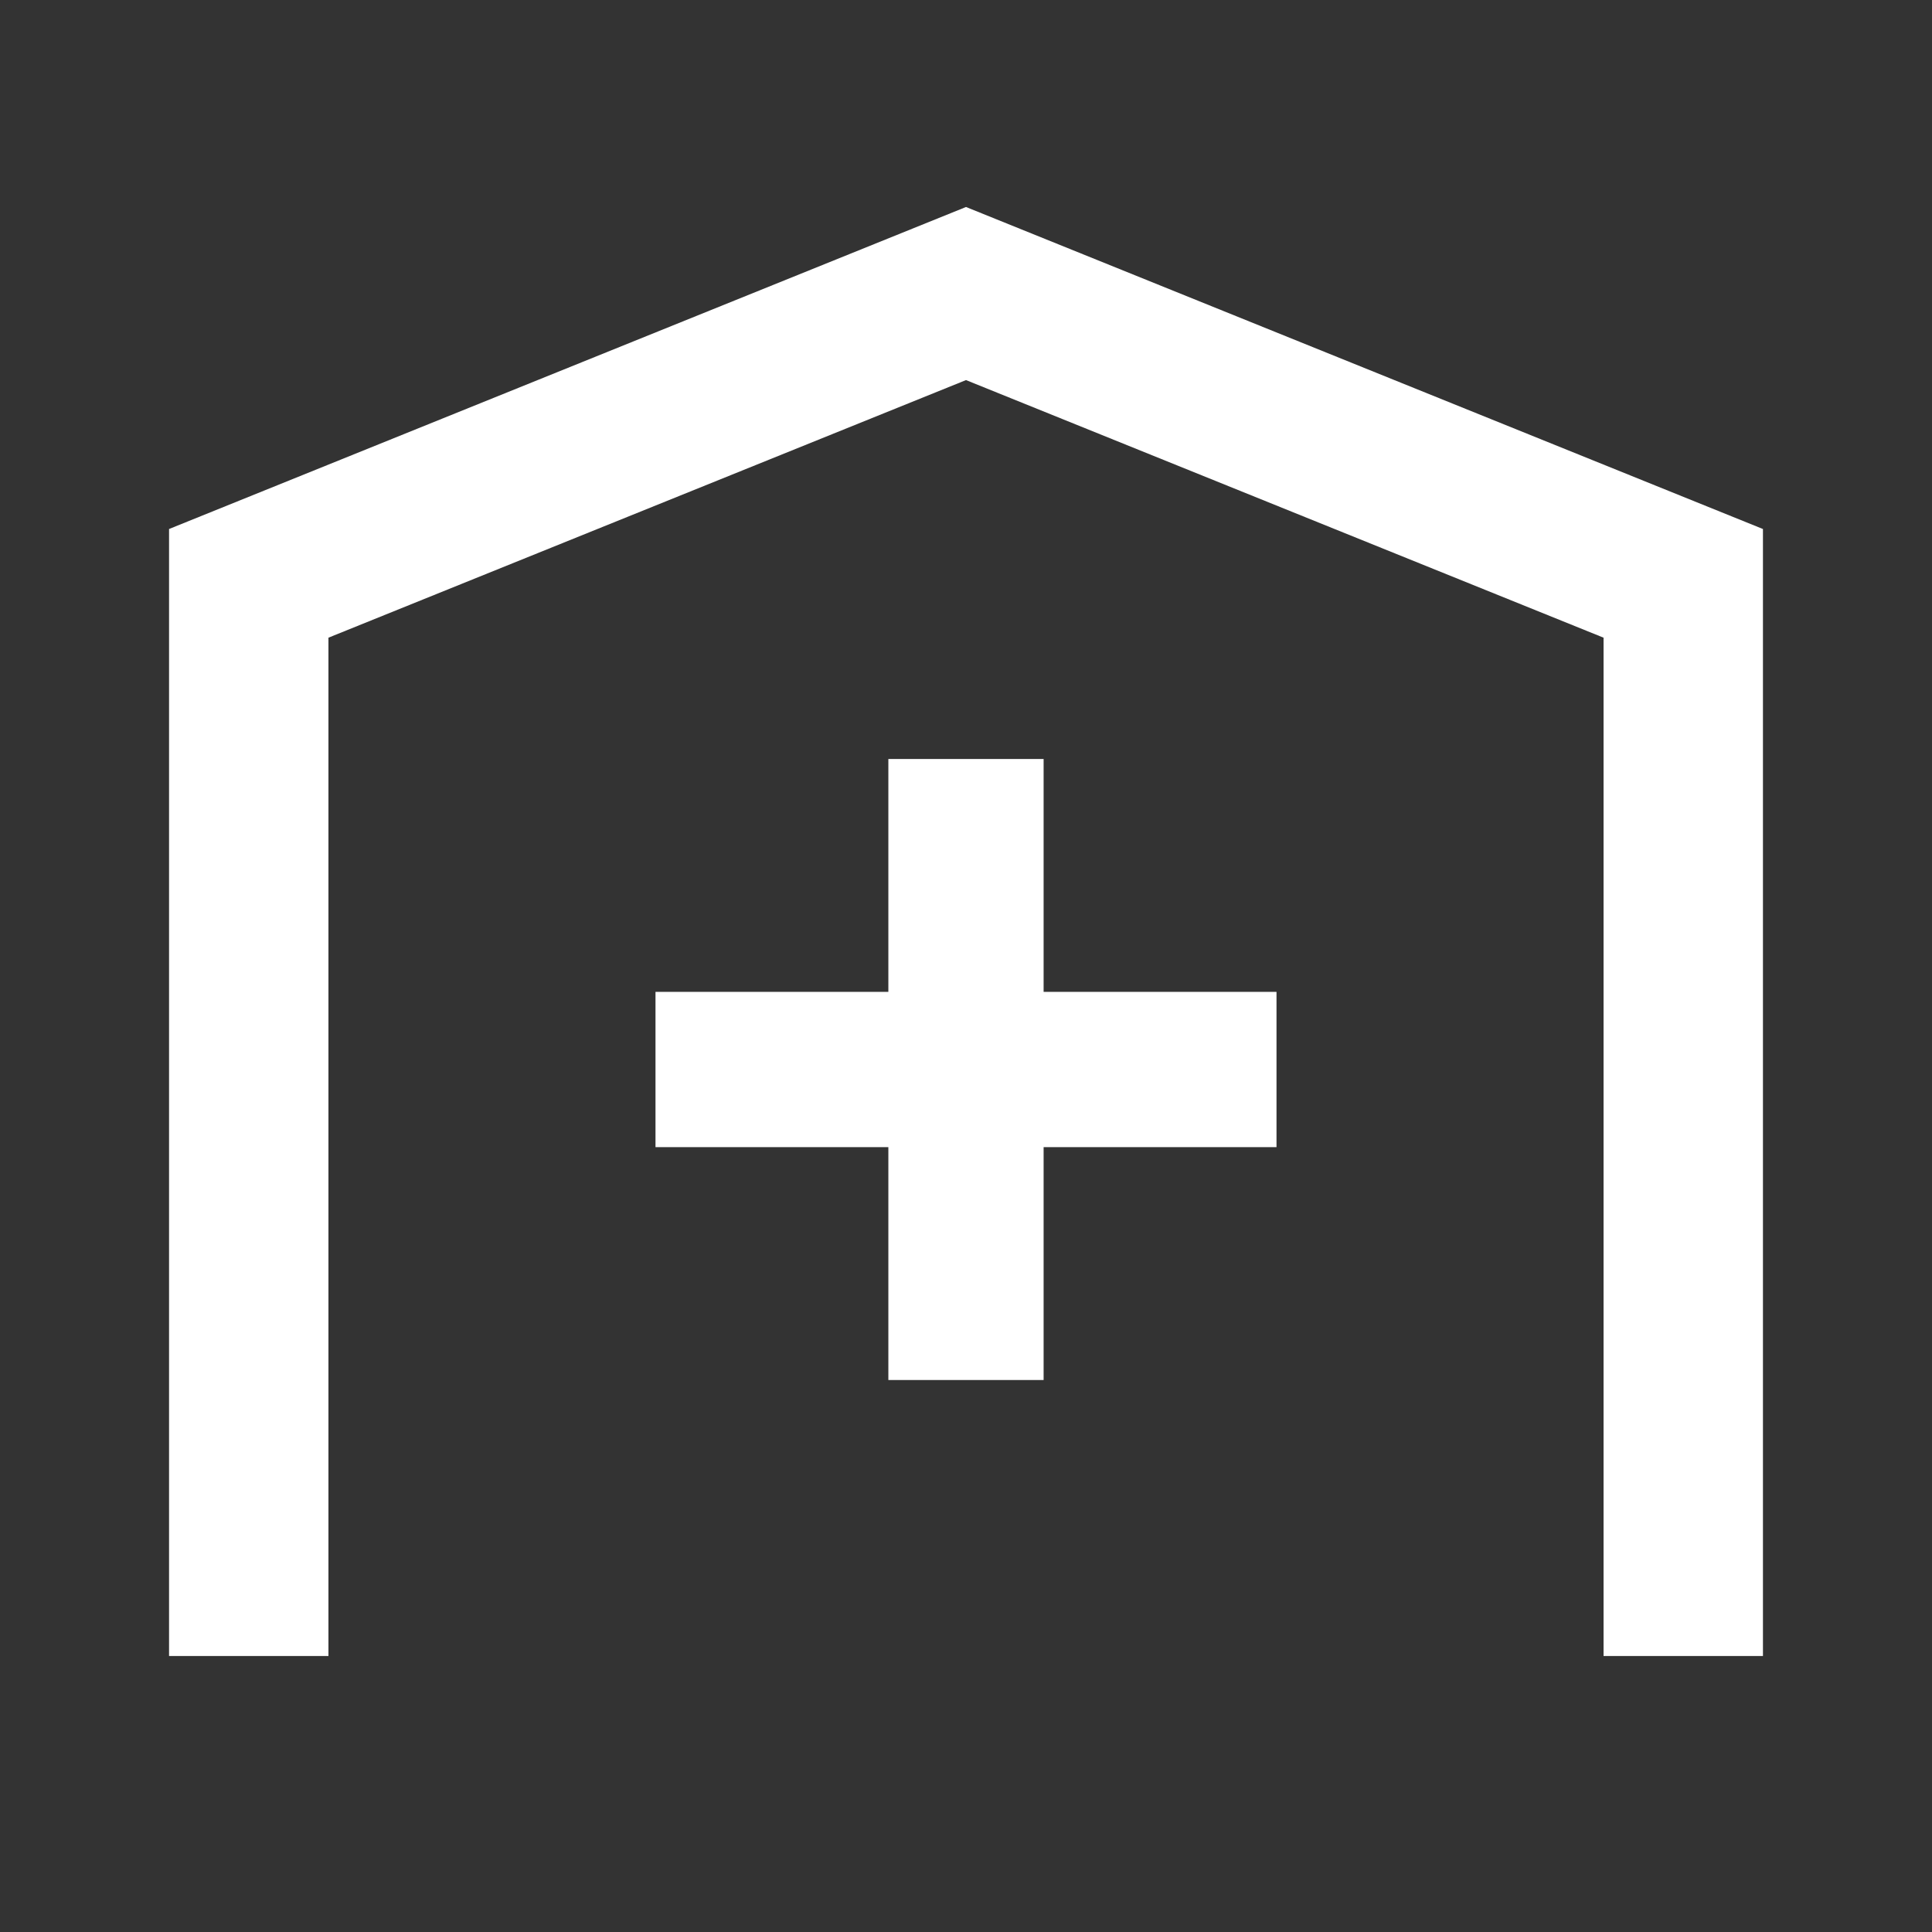
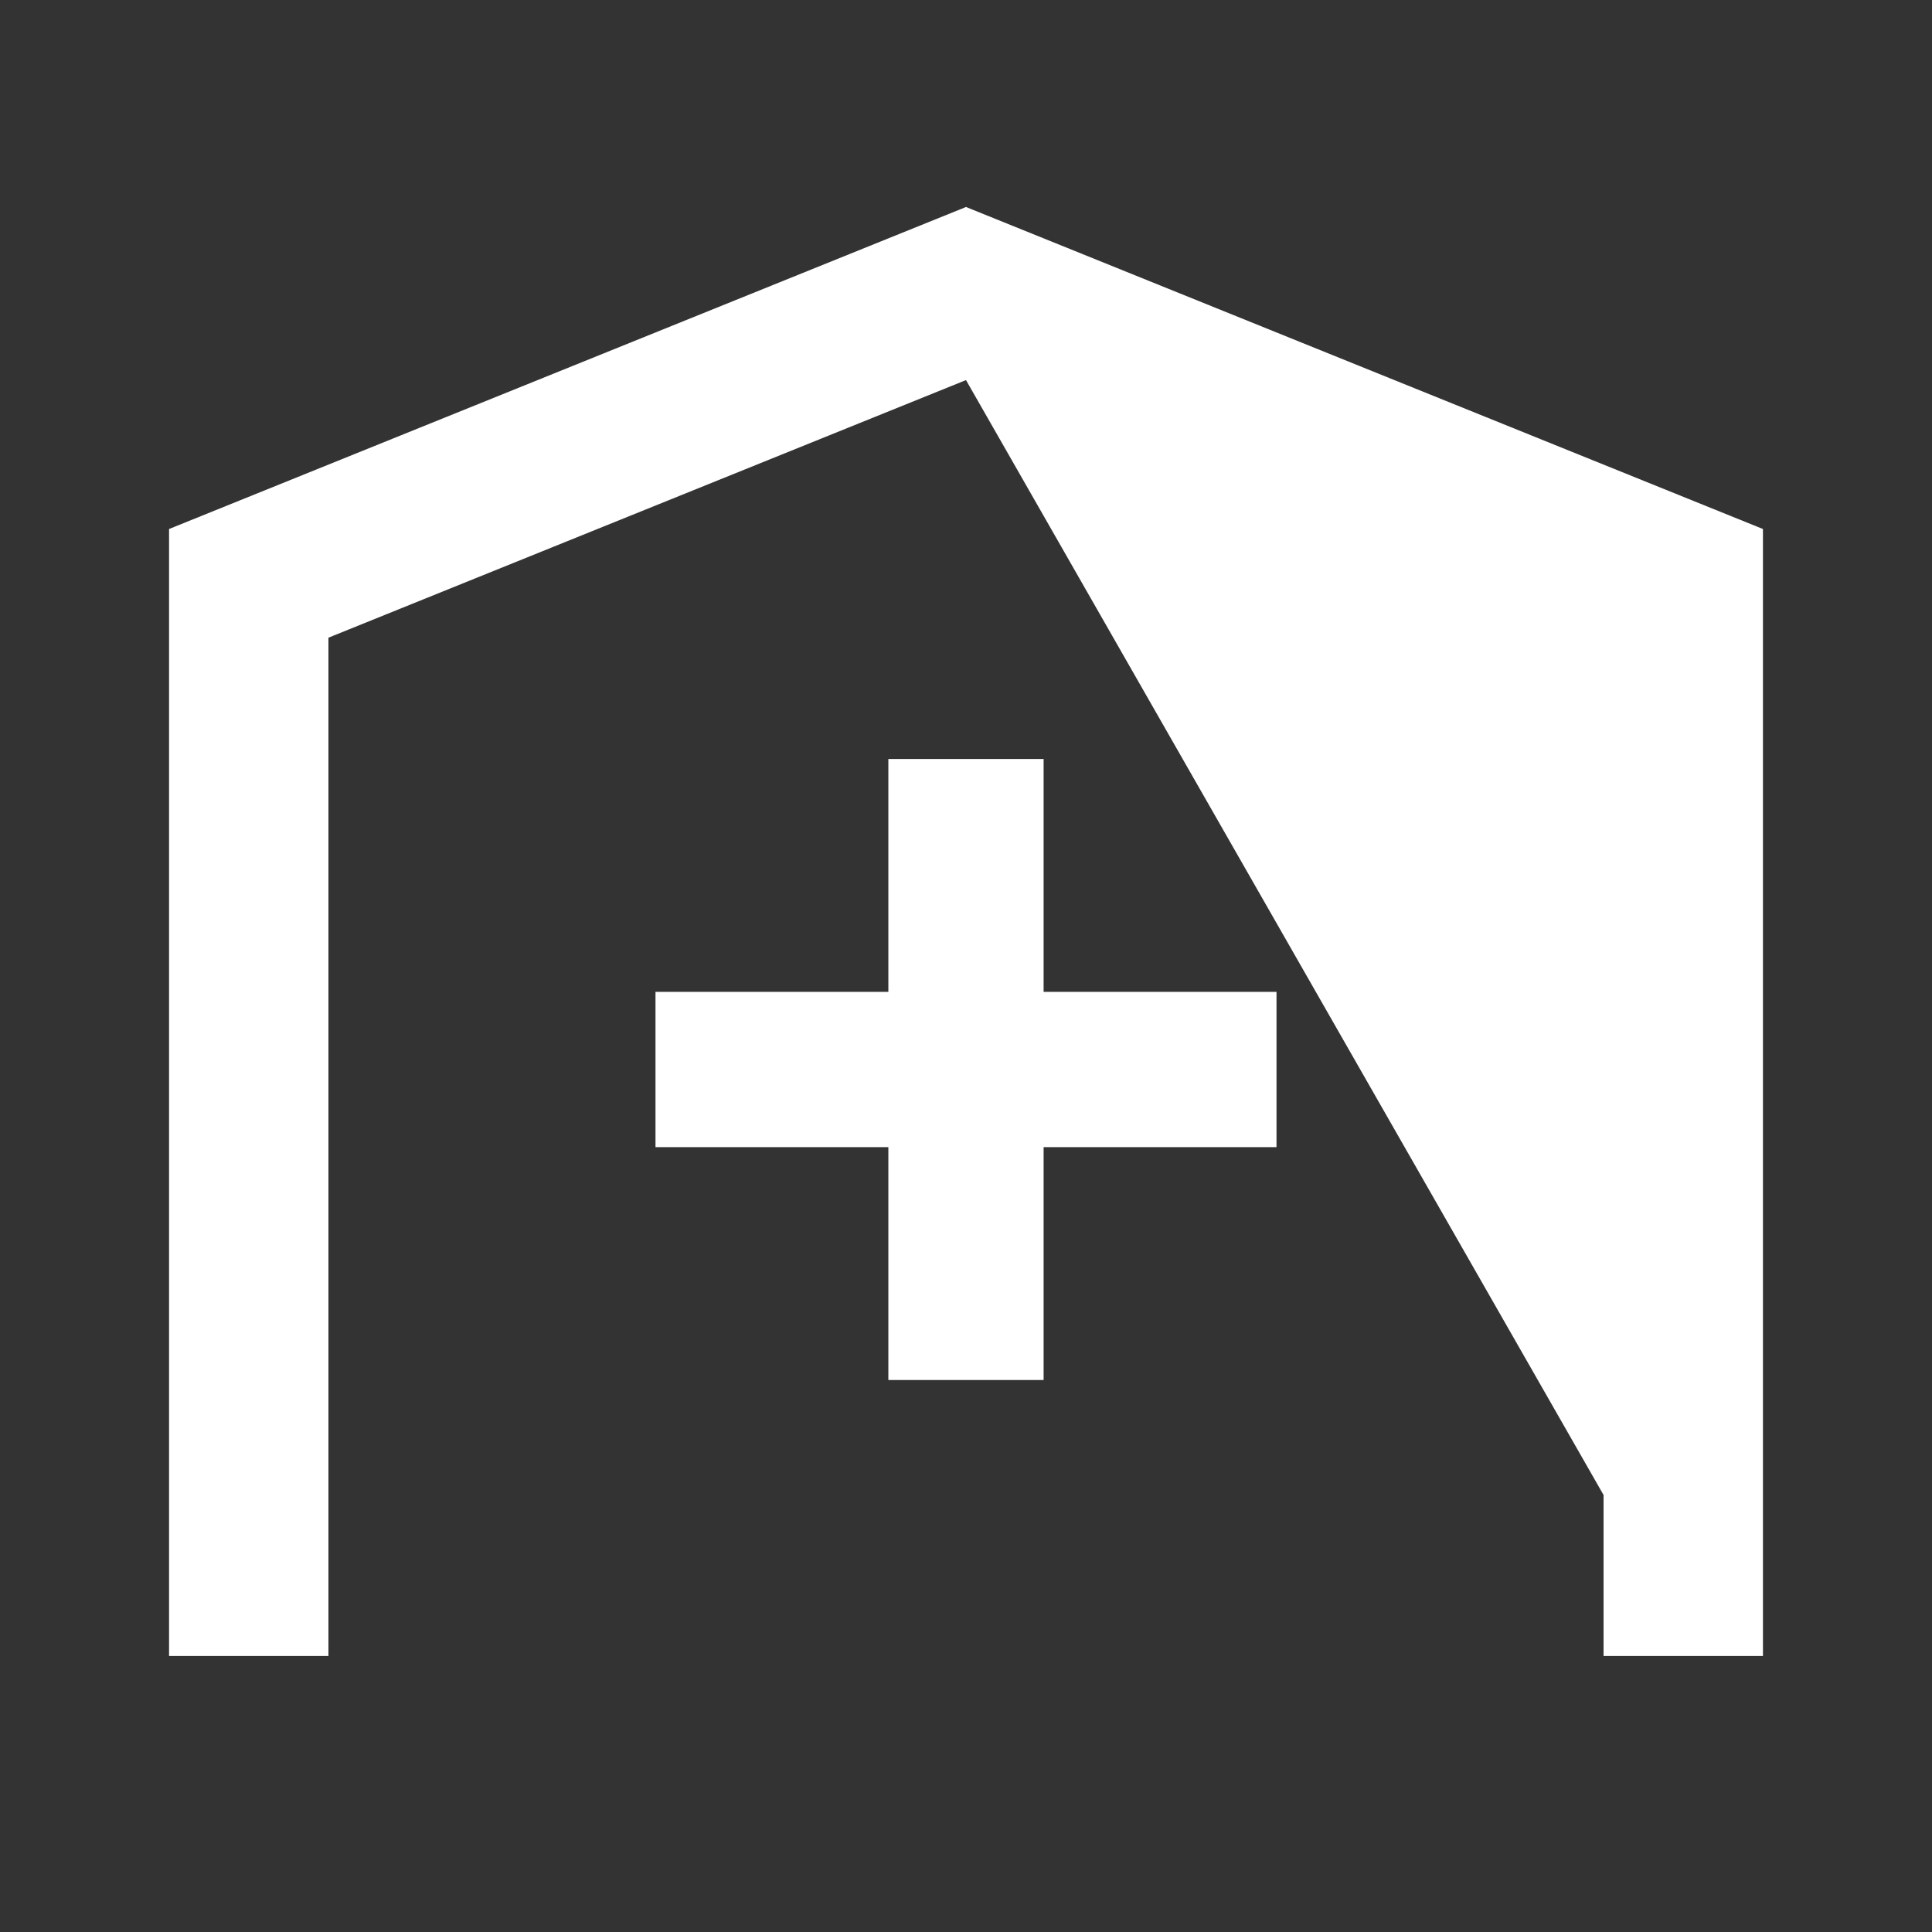
<svg xmlns="http://www.w3.org/2000/svg" width="64" height="64" viewBox="0 0 64 64" fill="none">
  <rect x="0" y="0" width="64" height="64" fill="#333333" stroke="none" />
-   <path fill-rule="evenodd" clip-rule="evenodd" d="M10.88 49.524V54.857H5.6V17.524L32 6.857L58.4 17.524V54.857H53.12V49.524V21.124L32 12.591L10.88 21.124V49.524ZM29.428 45.714V38H21.714V32.857H29.428V25.143H34.571V32.857H42.286V38H34.571V45.714H29.428Z" fill="white" />
+   <path fill-rule="evenodd" clip-rule="evenodd" d="M10.88 49.524V54.857H5.6V17.524L32 6.857L58.4 17.524V54.857H53.12V49.524L32 12.591L10.88 21.124V49.524ZM29.428 45.714V38H21.714V32.857H29.428V25.143H34.571V32.857H42.286V38H34.571V45.714H29.428Z" fill="white" />
</svg>